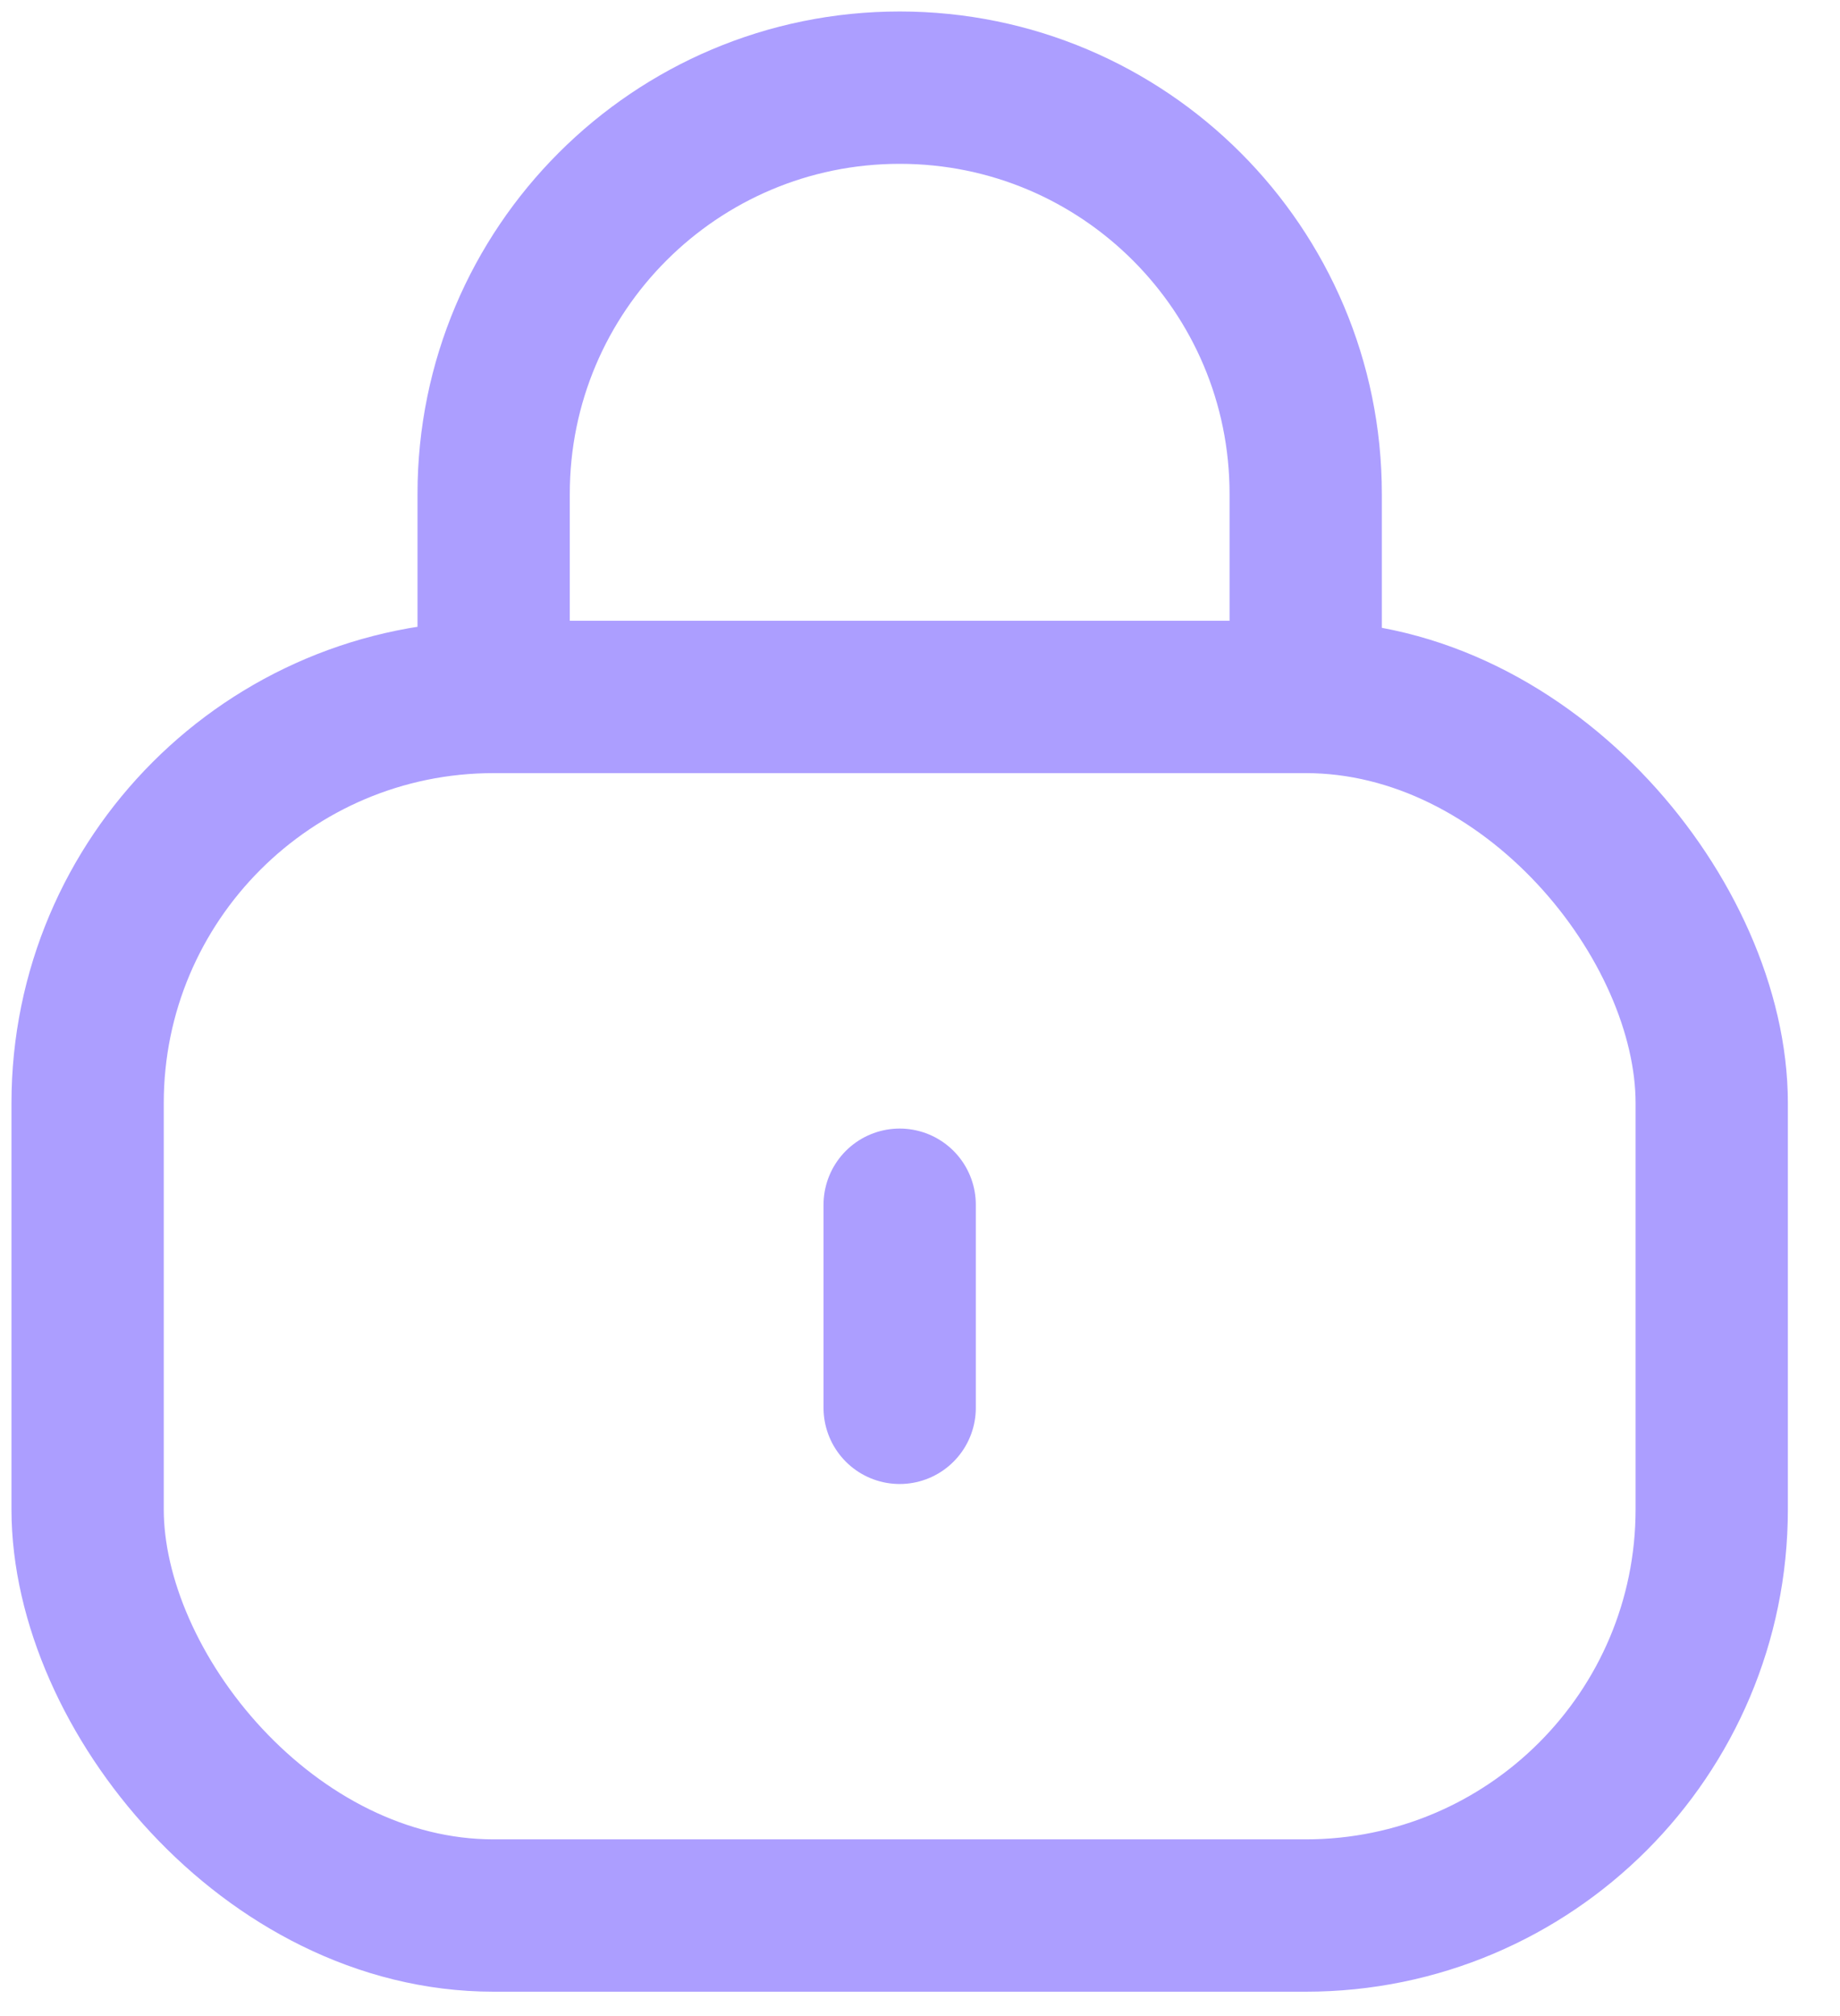
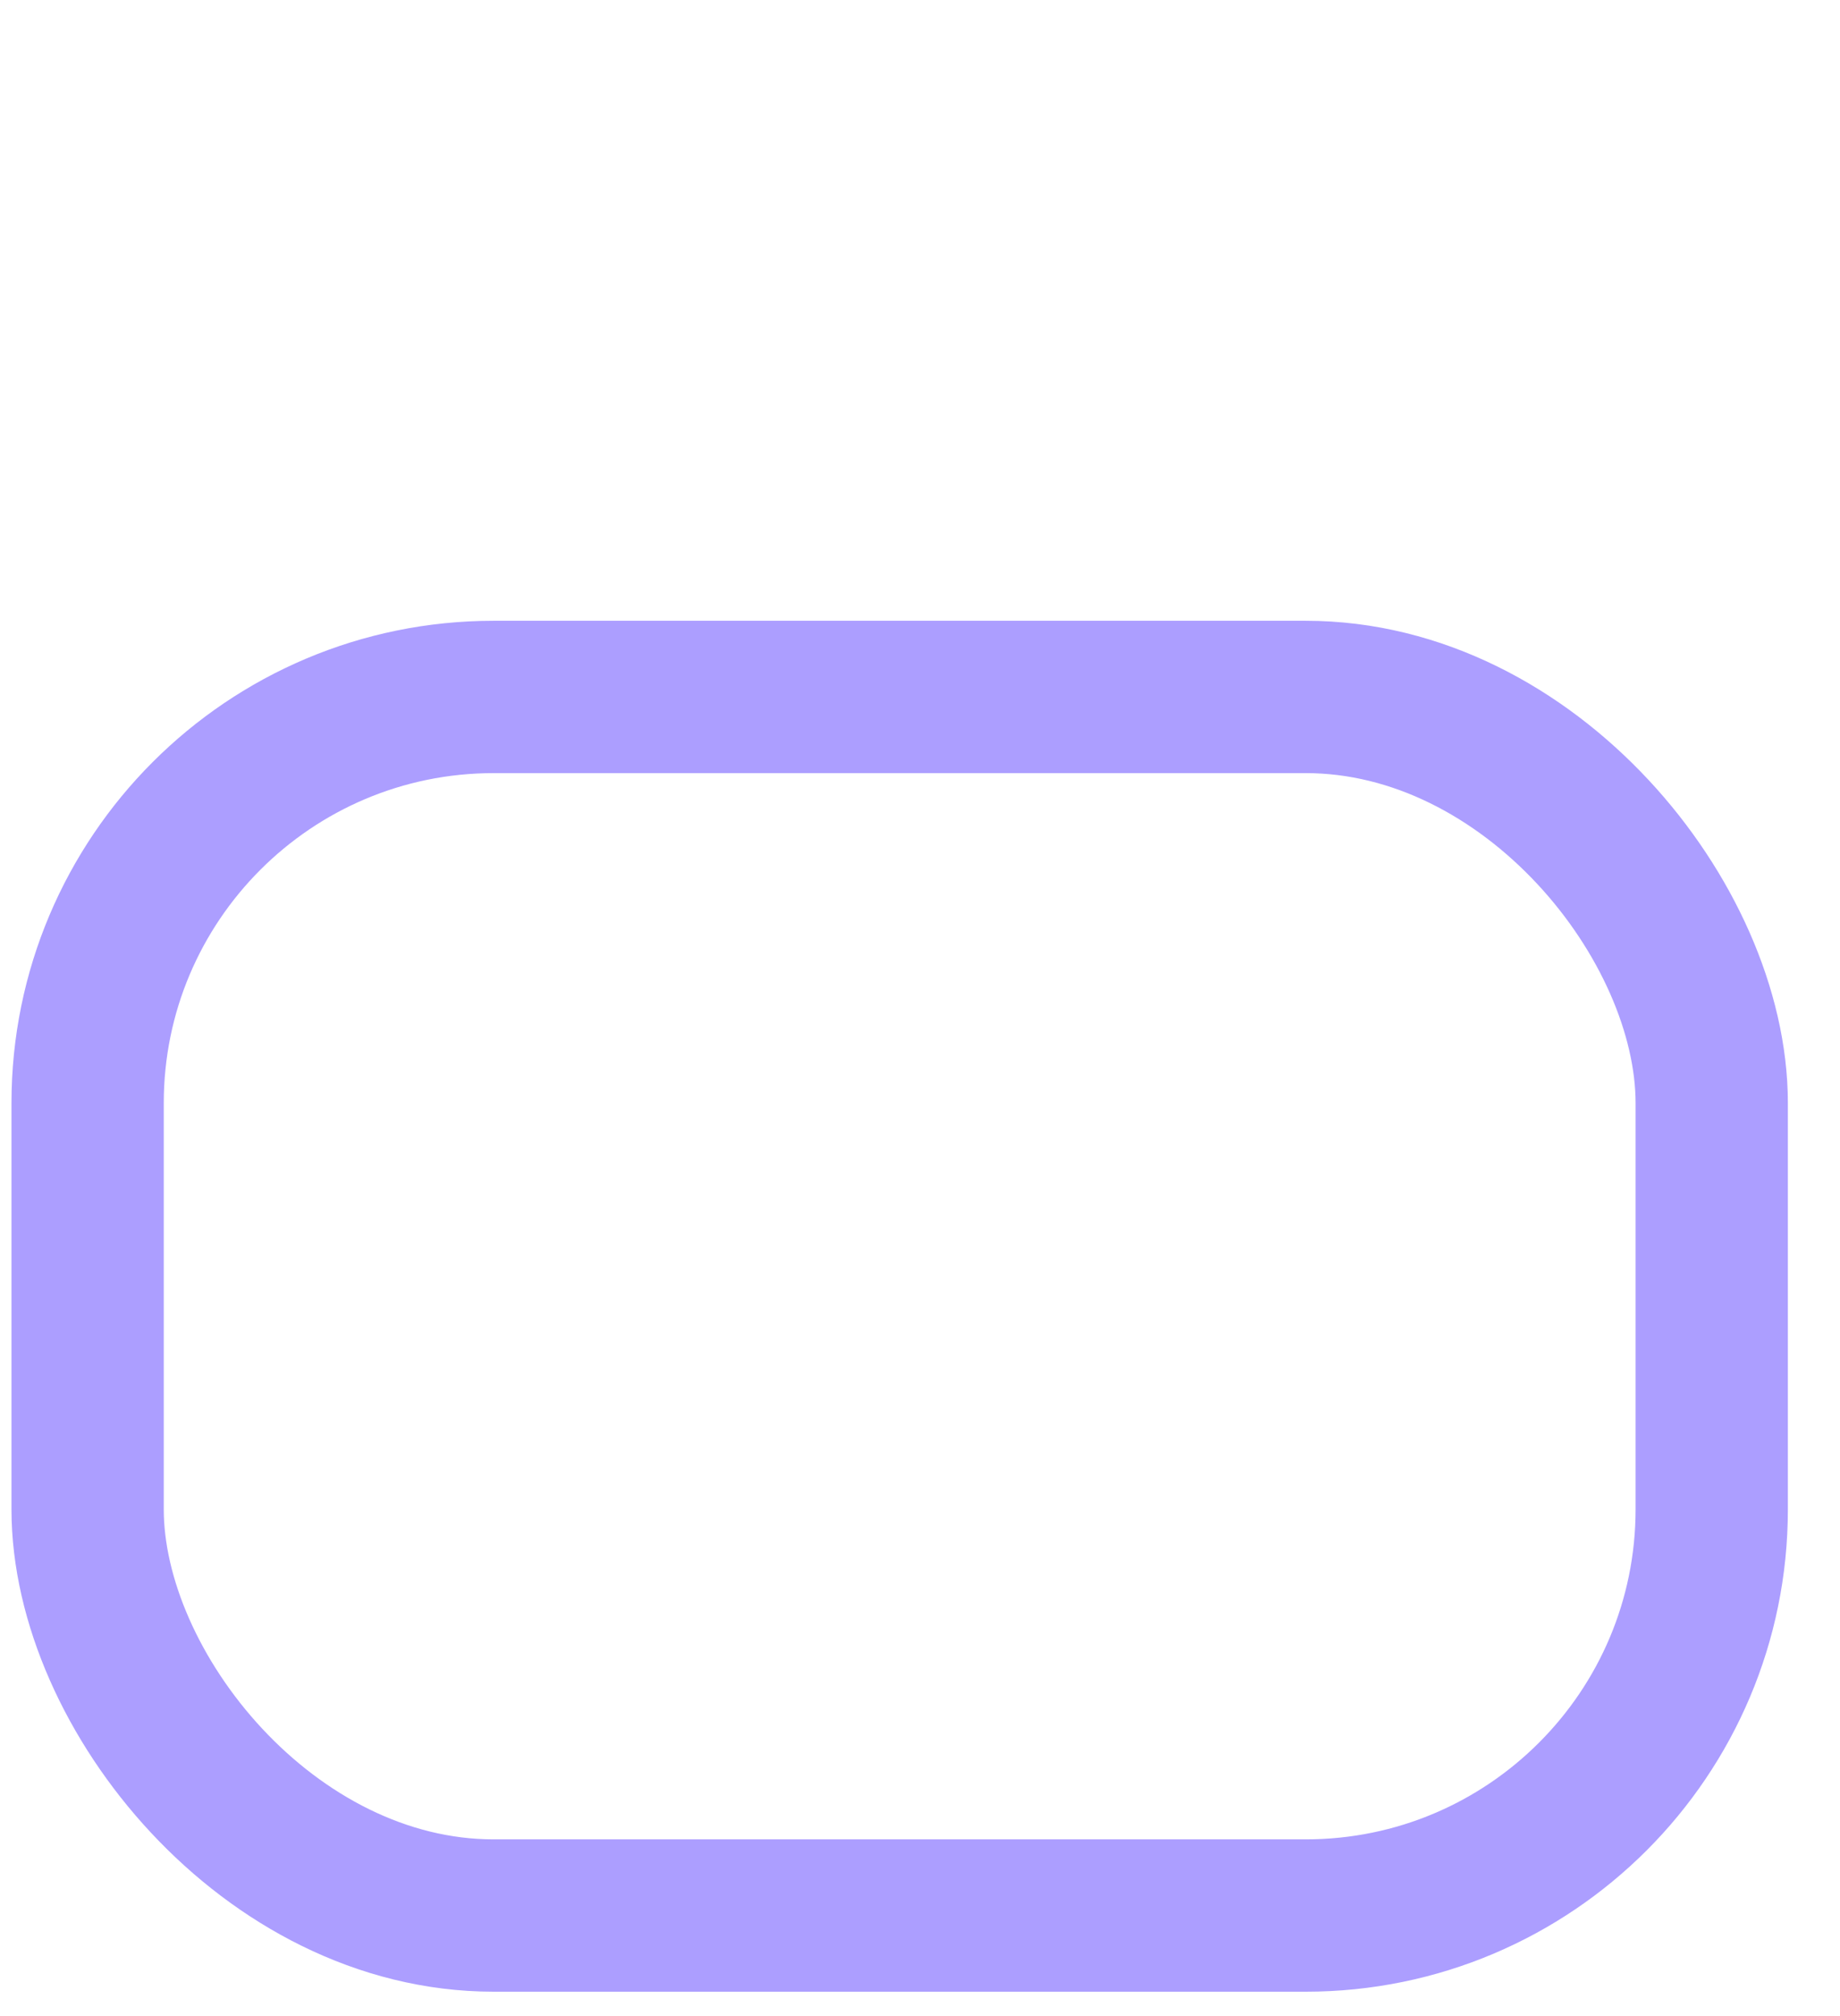
<svg xmlns="http://www.w3.org/2000/svg" width="21px" height="23px" viewBox="0 0 21 23">
  <title>Lock</title>
  <g id="Page-1" stroke="none" stroke-width="1" fill="none" fill-rule="evenodd">
    <g id="Lock" transform="translate(1, 1)" stroke="#AC9EFF" stroke-width="1.738">
      <rect id="Rectangle" x="0" y="6.951" width="18.536" height="13.902" rx="4.634" />
-       <line x1="9.268" y1="15.061" x2="9.268" y2="12.744" id="Path" stroke-linecap="round" stroke-linejoin="round" />
-       <path d="M13.902,6.951 L13.902,4.634 C13.902,2.075 11.828,0 9.268,0 L9.268,0 C6.709,0 4.634,2.075 4.634,4.634 L4.634,6.951" id="Path" />
    </g>
  </g>
</svg>